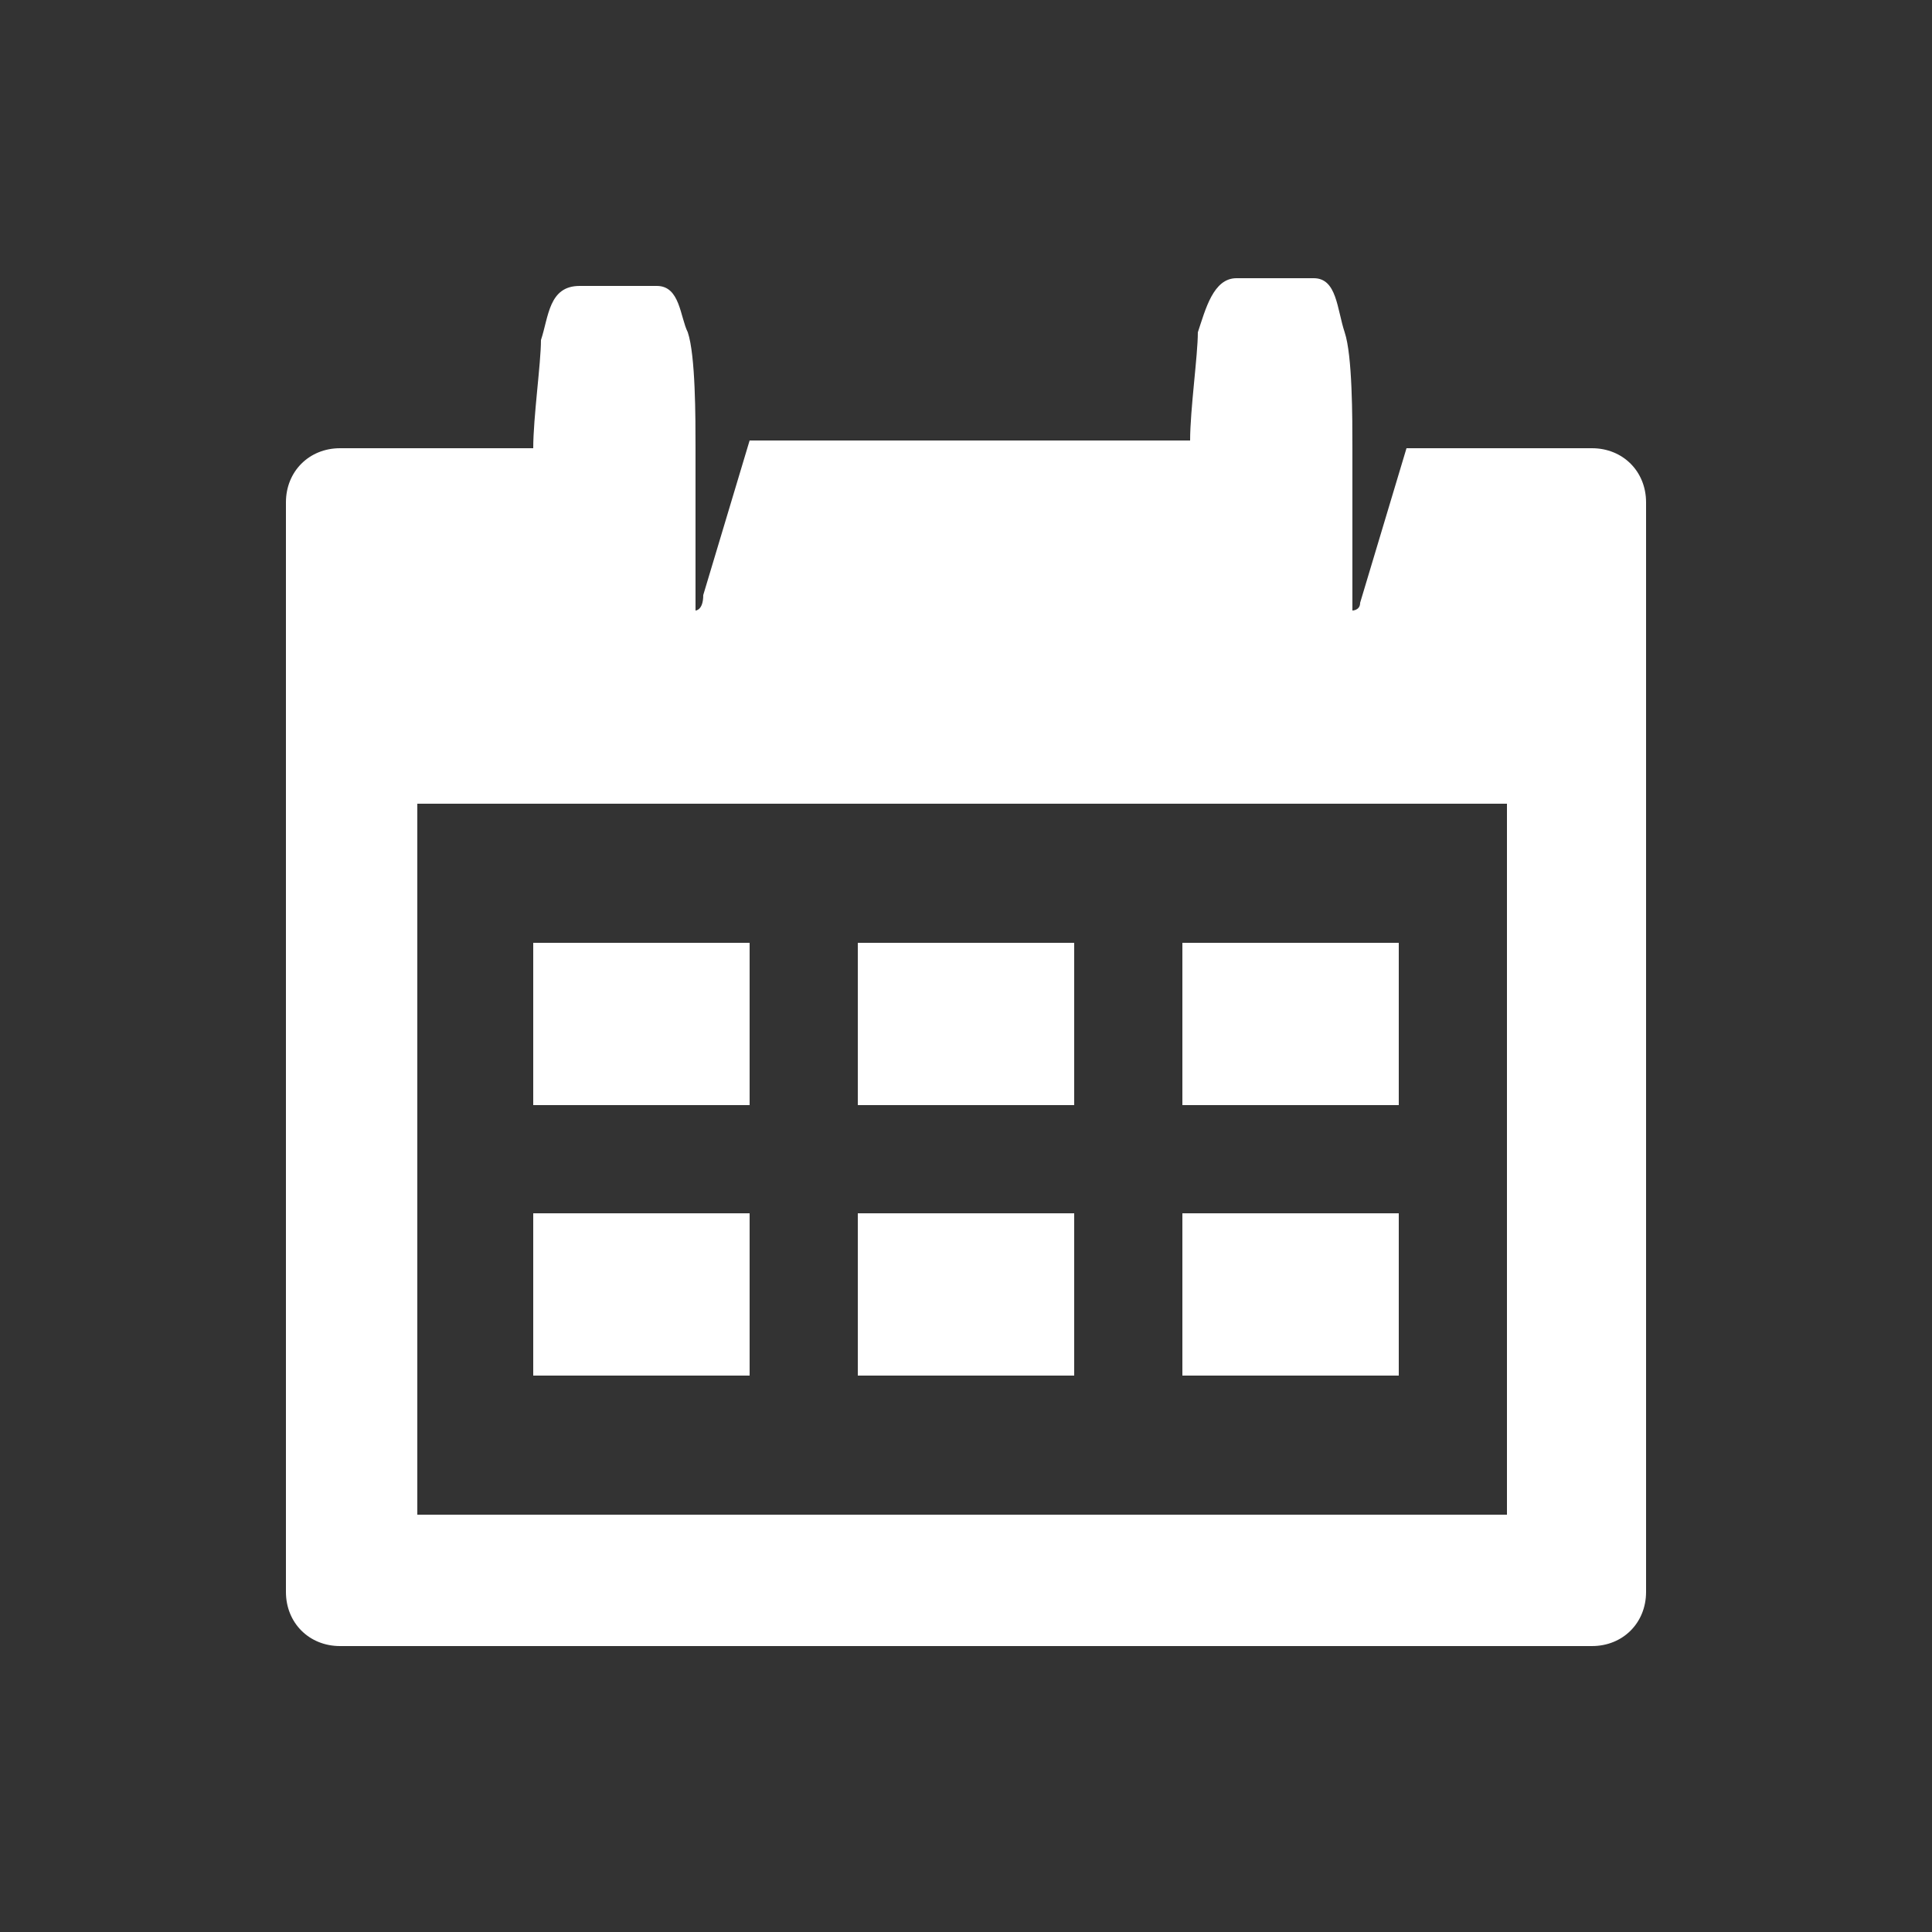
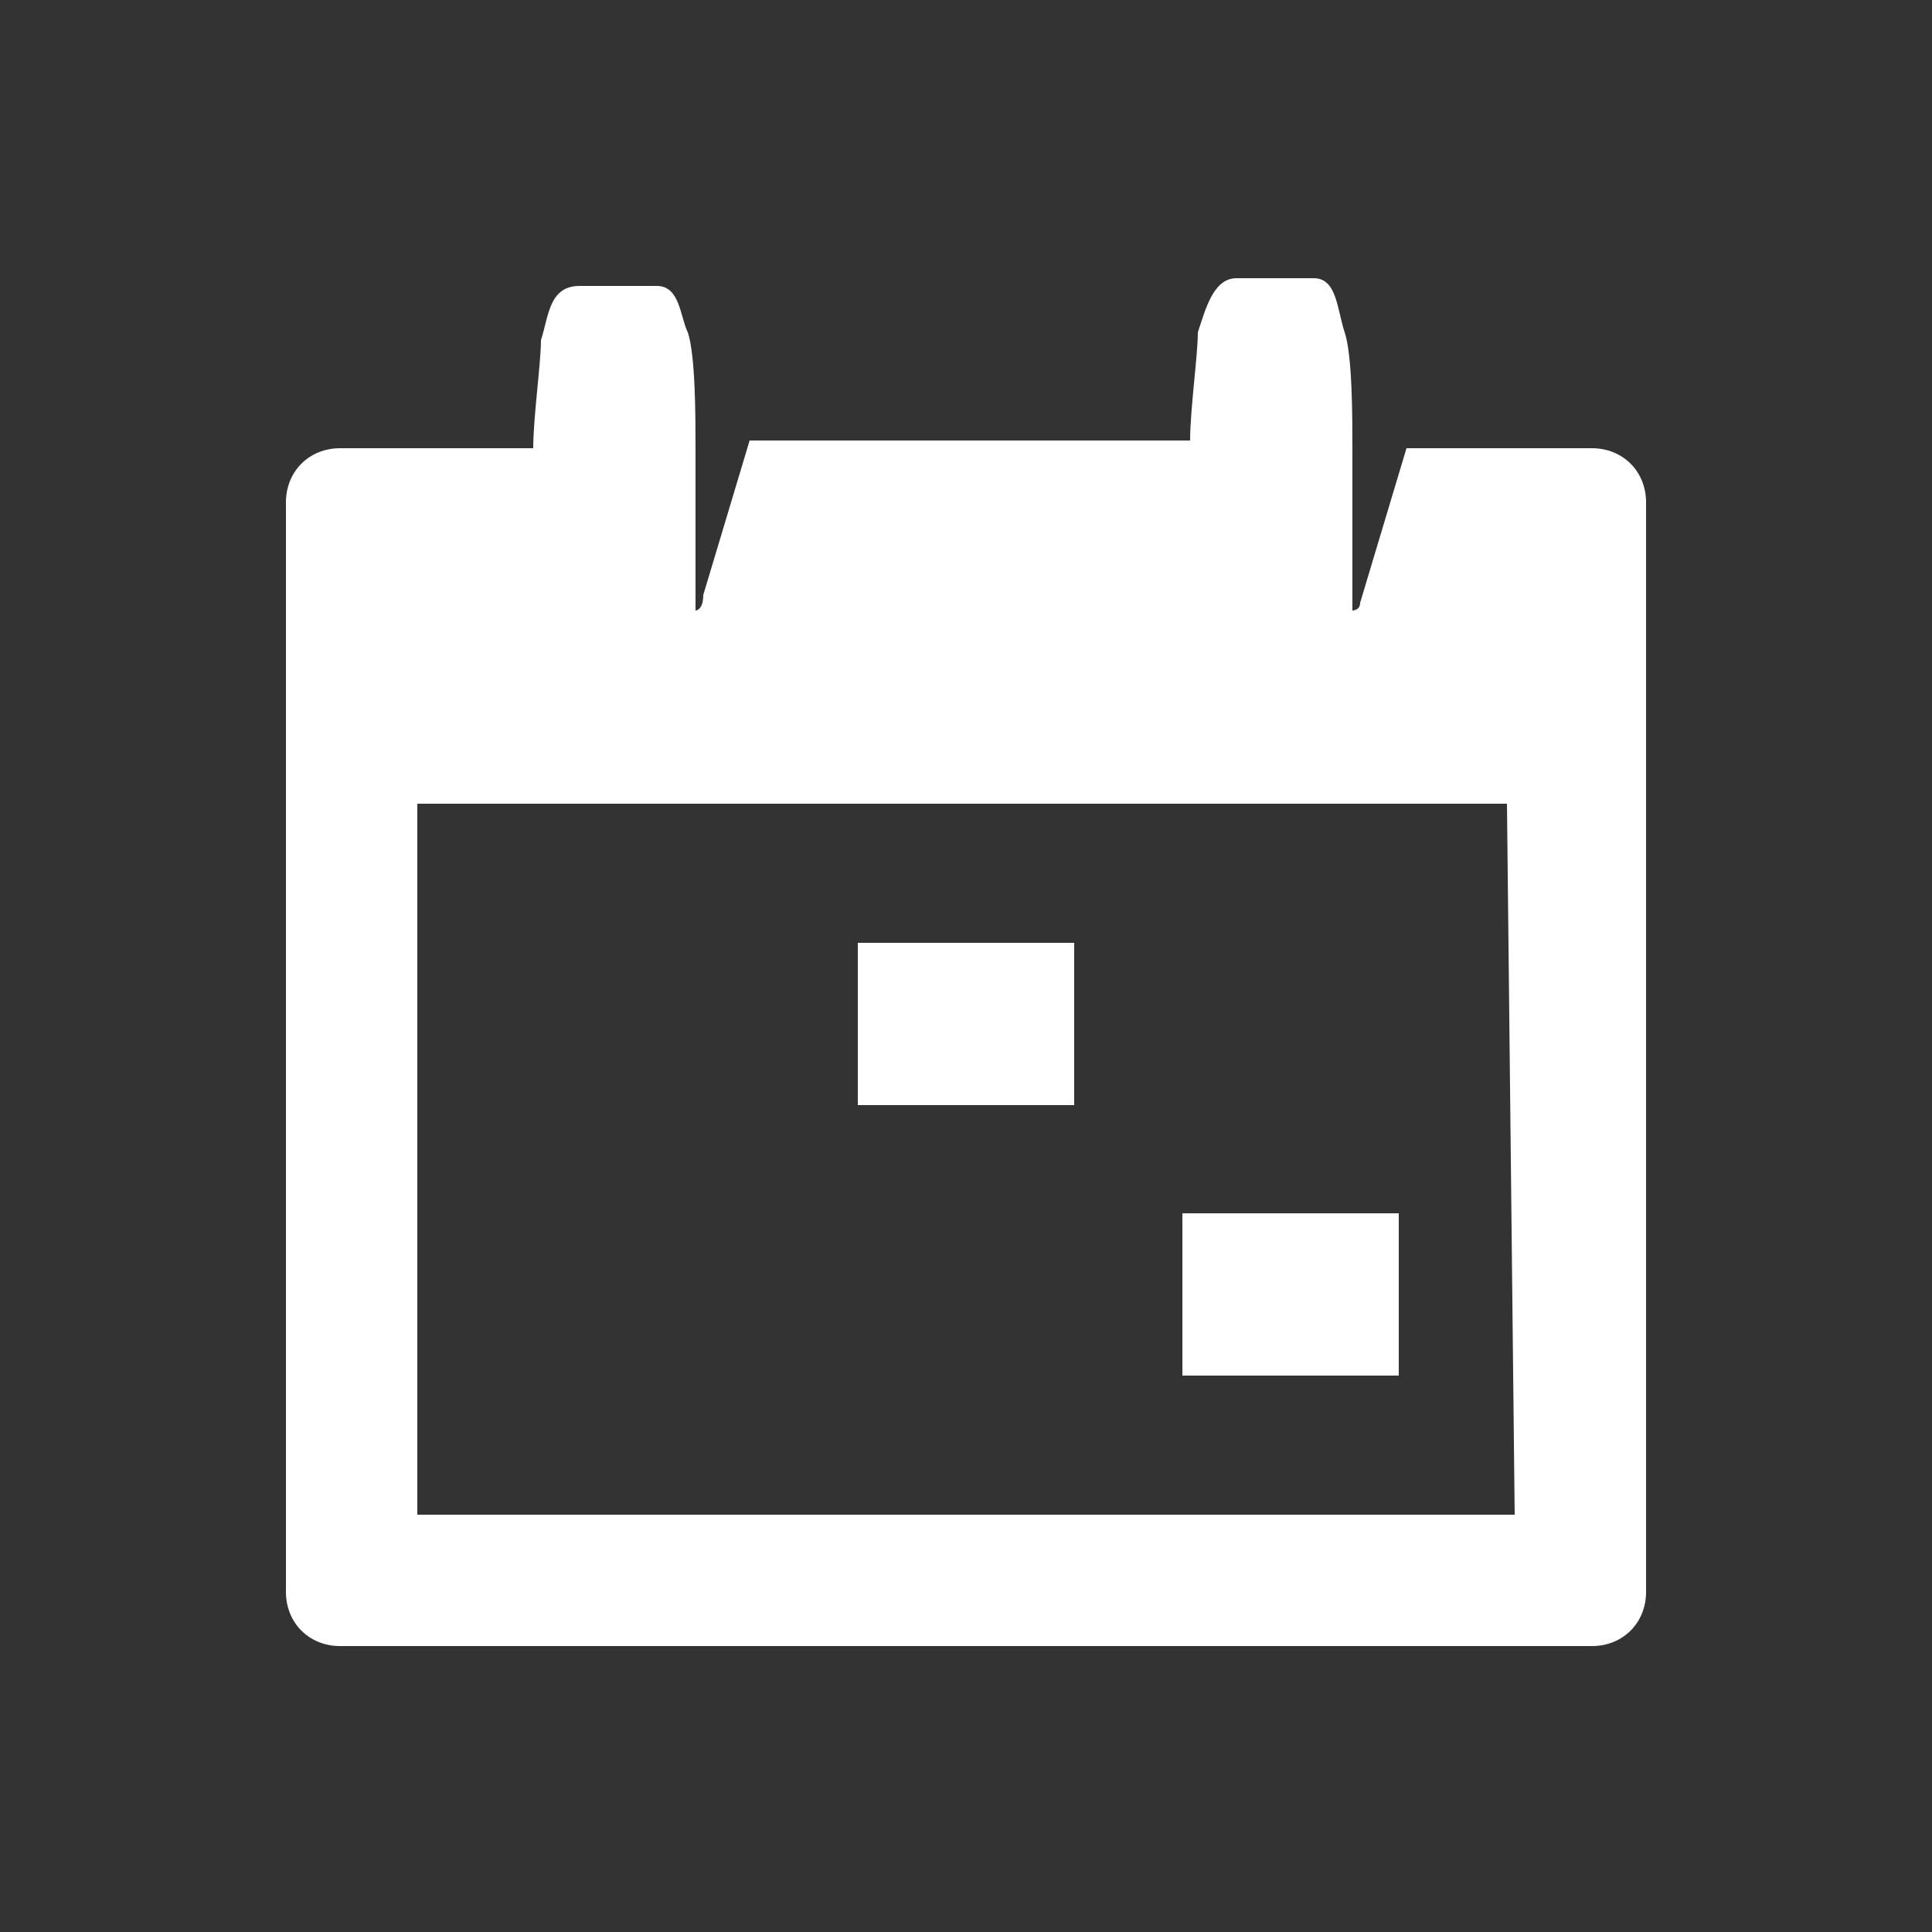
<svg xmlns="http://www.w3.org/2000/svg" id="Laag_1" style="enable-background:new 0 0 25 25;" version="1.1" viewBox="0 0 25 25" x="0px" xml:space="preserve" y="0px">
  <rect x="0" y="0" width="25" height="25" fill="#333333" stroke="none" />
  <style type="text/css">
	.st0{fill:none;}
	.st1{fill:#FFFFFF;}
</style>
  <title>icon-calendar-white</title>
-   <rect class="st0" height="17.6" width="17.6" x="3.3" y="3.3" />
-   <path class="st1" d="M20.6,5.8h-2.4l-0.6,2c0,0.1-0.1,0.1-0.1,0.1V5.8l0,0c0-0.4,0-1.2-0.1-1.5c-0.1-0.3-0.1-0.7-0.4-0.7h-1  c-0.3,0-0.4,0.4-0.5,0.7c0,0.3-0.1,1-0.1,1.4H9.7l-0.6,2C9.1,7.9,9,7.9,9,7.9V5.8l0,0c0-0.4,0-1.2-0.1-1.5C8.8,4.1,8.8,3.7,8.5,3.7  h-1C7.1,3.7,7.1,4.1,7,4.4c0,0.3-0.1,1-0.1,1.4H4.4C4,5.8,3.7,6.1,3.7,6.5v14.1c0,0.4,0.3,0.7,0.7,0.7h16.2c0.4,0,0.7-0.3,0.7-0.7  V6.5C21.3,6.1,21,5.8,20.6,5.8z M19.6,19.6H5.4v-9.2h14.1V19.6z" />
-   <rect class="st1" height="2.1" width="2.8" x="6.9" y="12.2" />
+   <path class="st1" d="M20.6,5.8h-2.4l-0.6,2c0,0.1-0.1,0.1-0.1,0.1V5.8l0,0c0-0.4,0-1.2-0.1-1.5c-0.1-0.3-0.1-0.7-0.4-0.7h-1  c-0.3,0-0.4,0.4-0.5,0.7c0,0.3-0.1,1-0.1,1.4H9.7l-0.6,2C9.1,7.9,9,7.9,9,7.9V5.8l0,0c0-0.4,0-1.2-0.1-1.5C8.8,4.1,8.8,3.7,8.5,3.7  h-1C7.1,3.7,7.1,4.1,7,4.4c0,0.3-0.1,1-0.1,1.4H4.4C4,5.8,3.7,6.1,3.7,6.5v14.1c0,0.4,0.3,0.7,0.7,0.7h16.2c0.4,0,0.7-0.3,0.7-0.7  V6.5C21.3,6.1,21,5.8,20.6,5.8z M19.6,19.6H5.4v-9.2h14.1z" />
  <rect class="st1" height="2.1" width="2.8" x="11.1" y="12.2" />
-   <rect class="st1" height="2.1" width="2.8" x="15.3" y="12.2" />
-   <rect class="st1" height="2.1" width="2.8" x="6.9" y="15.7" />
-   <rect class="st1" height="2.1" width="2.8" x="11.1" y="15.7" />
  <rect class="st1" height="2.1" width="2.8" x="15.3" y="15.7" />
</svg>